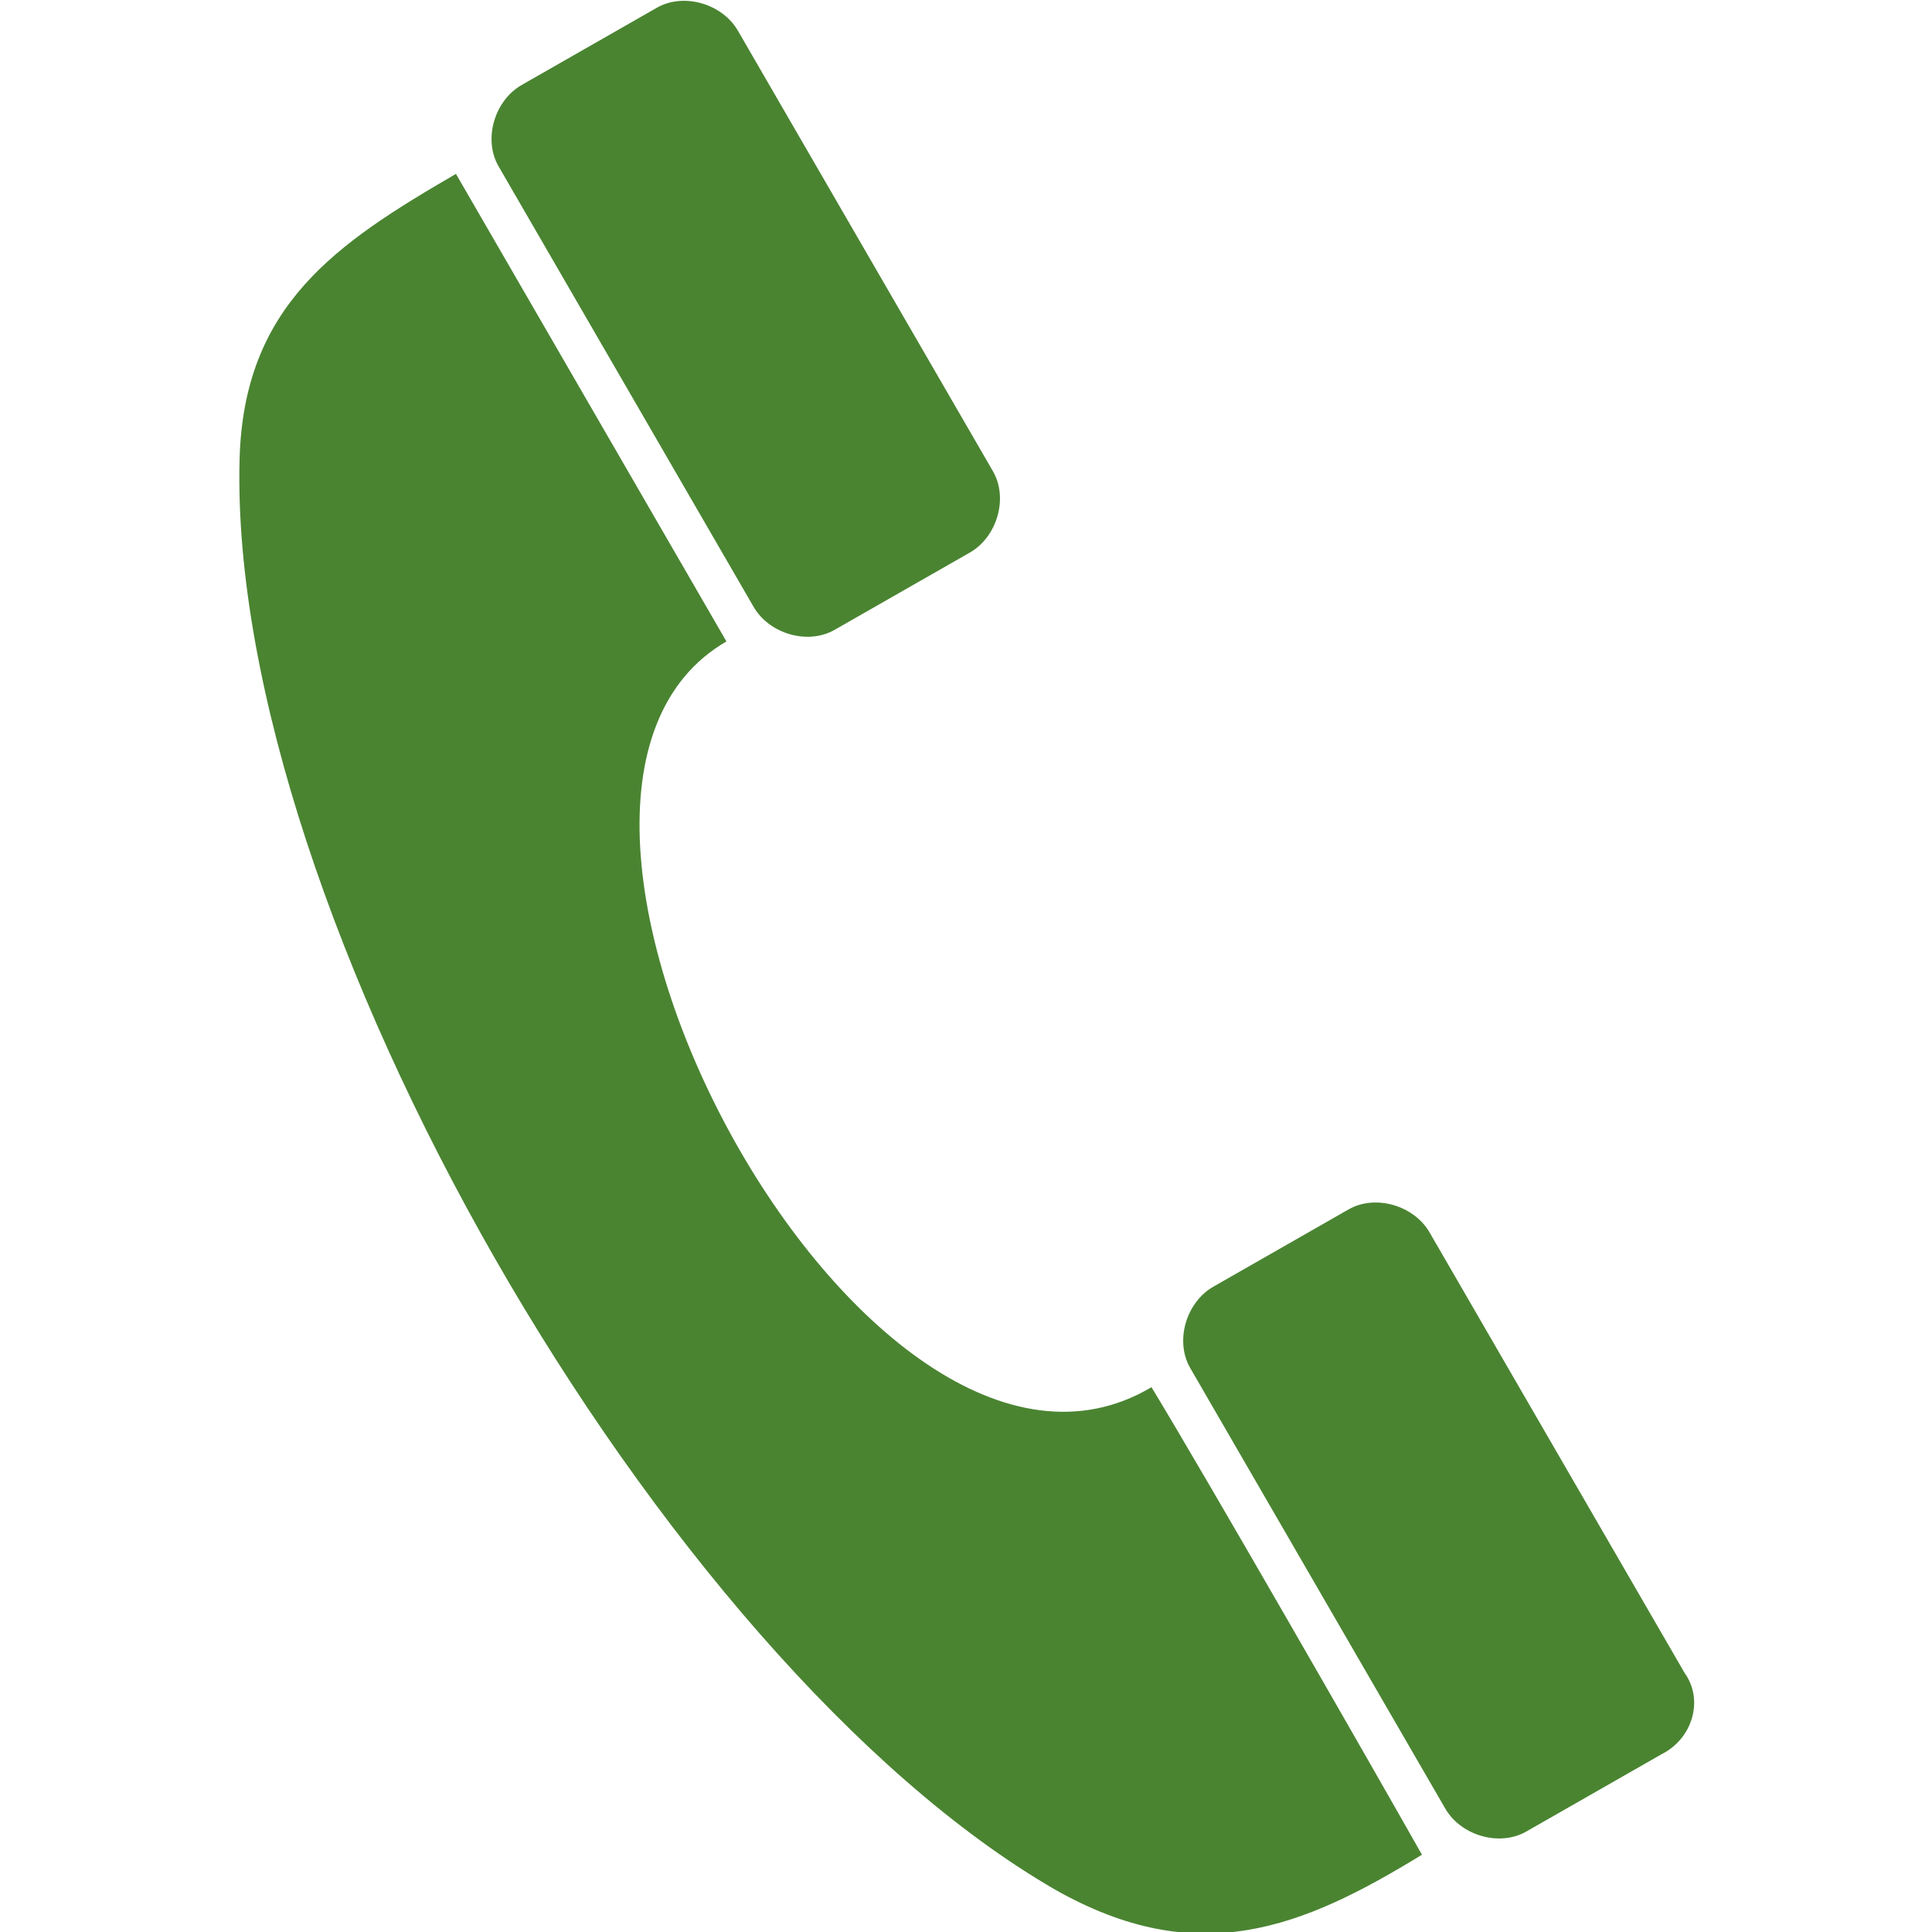
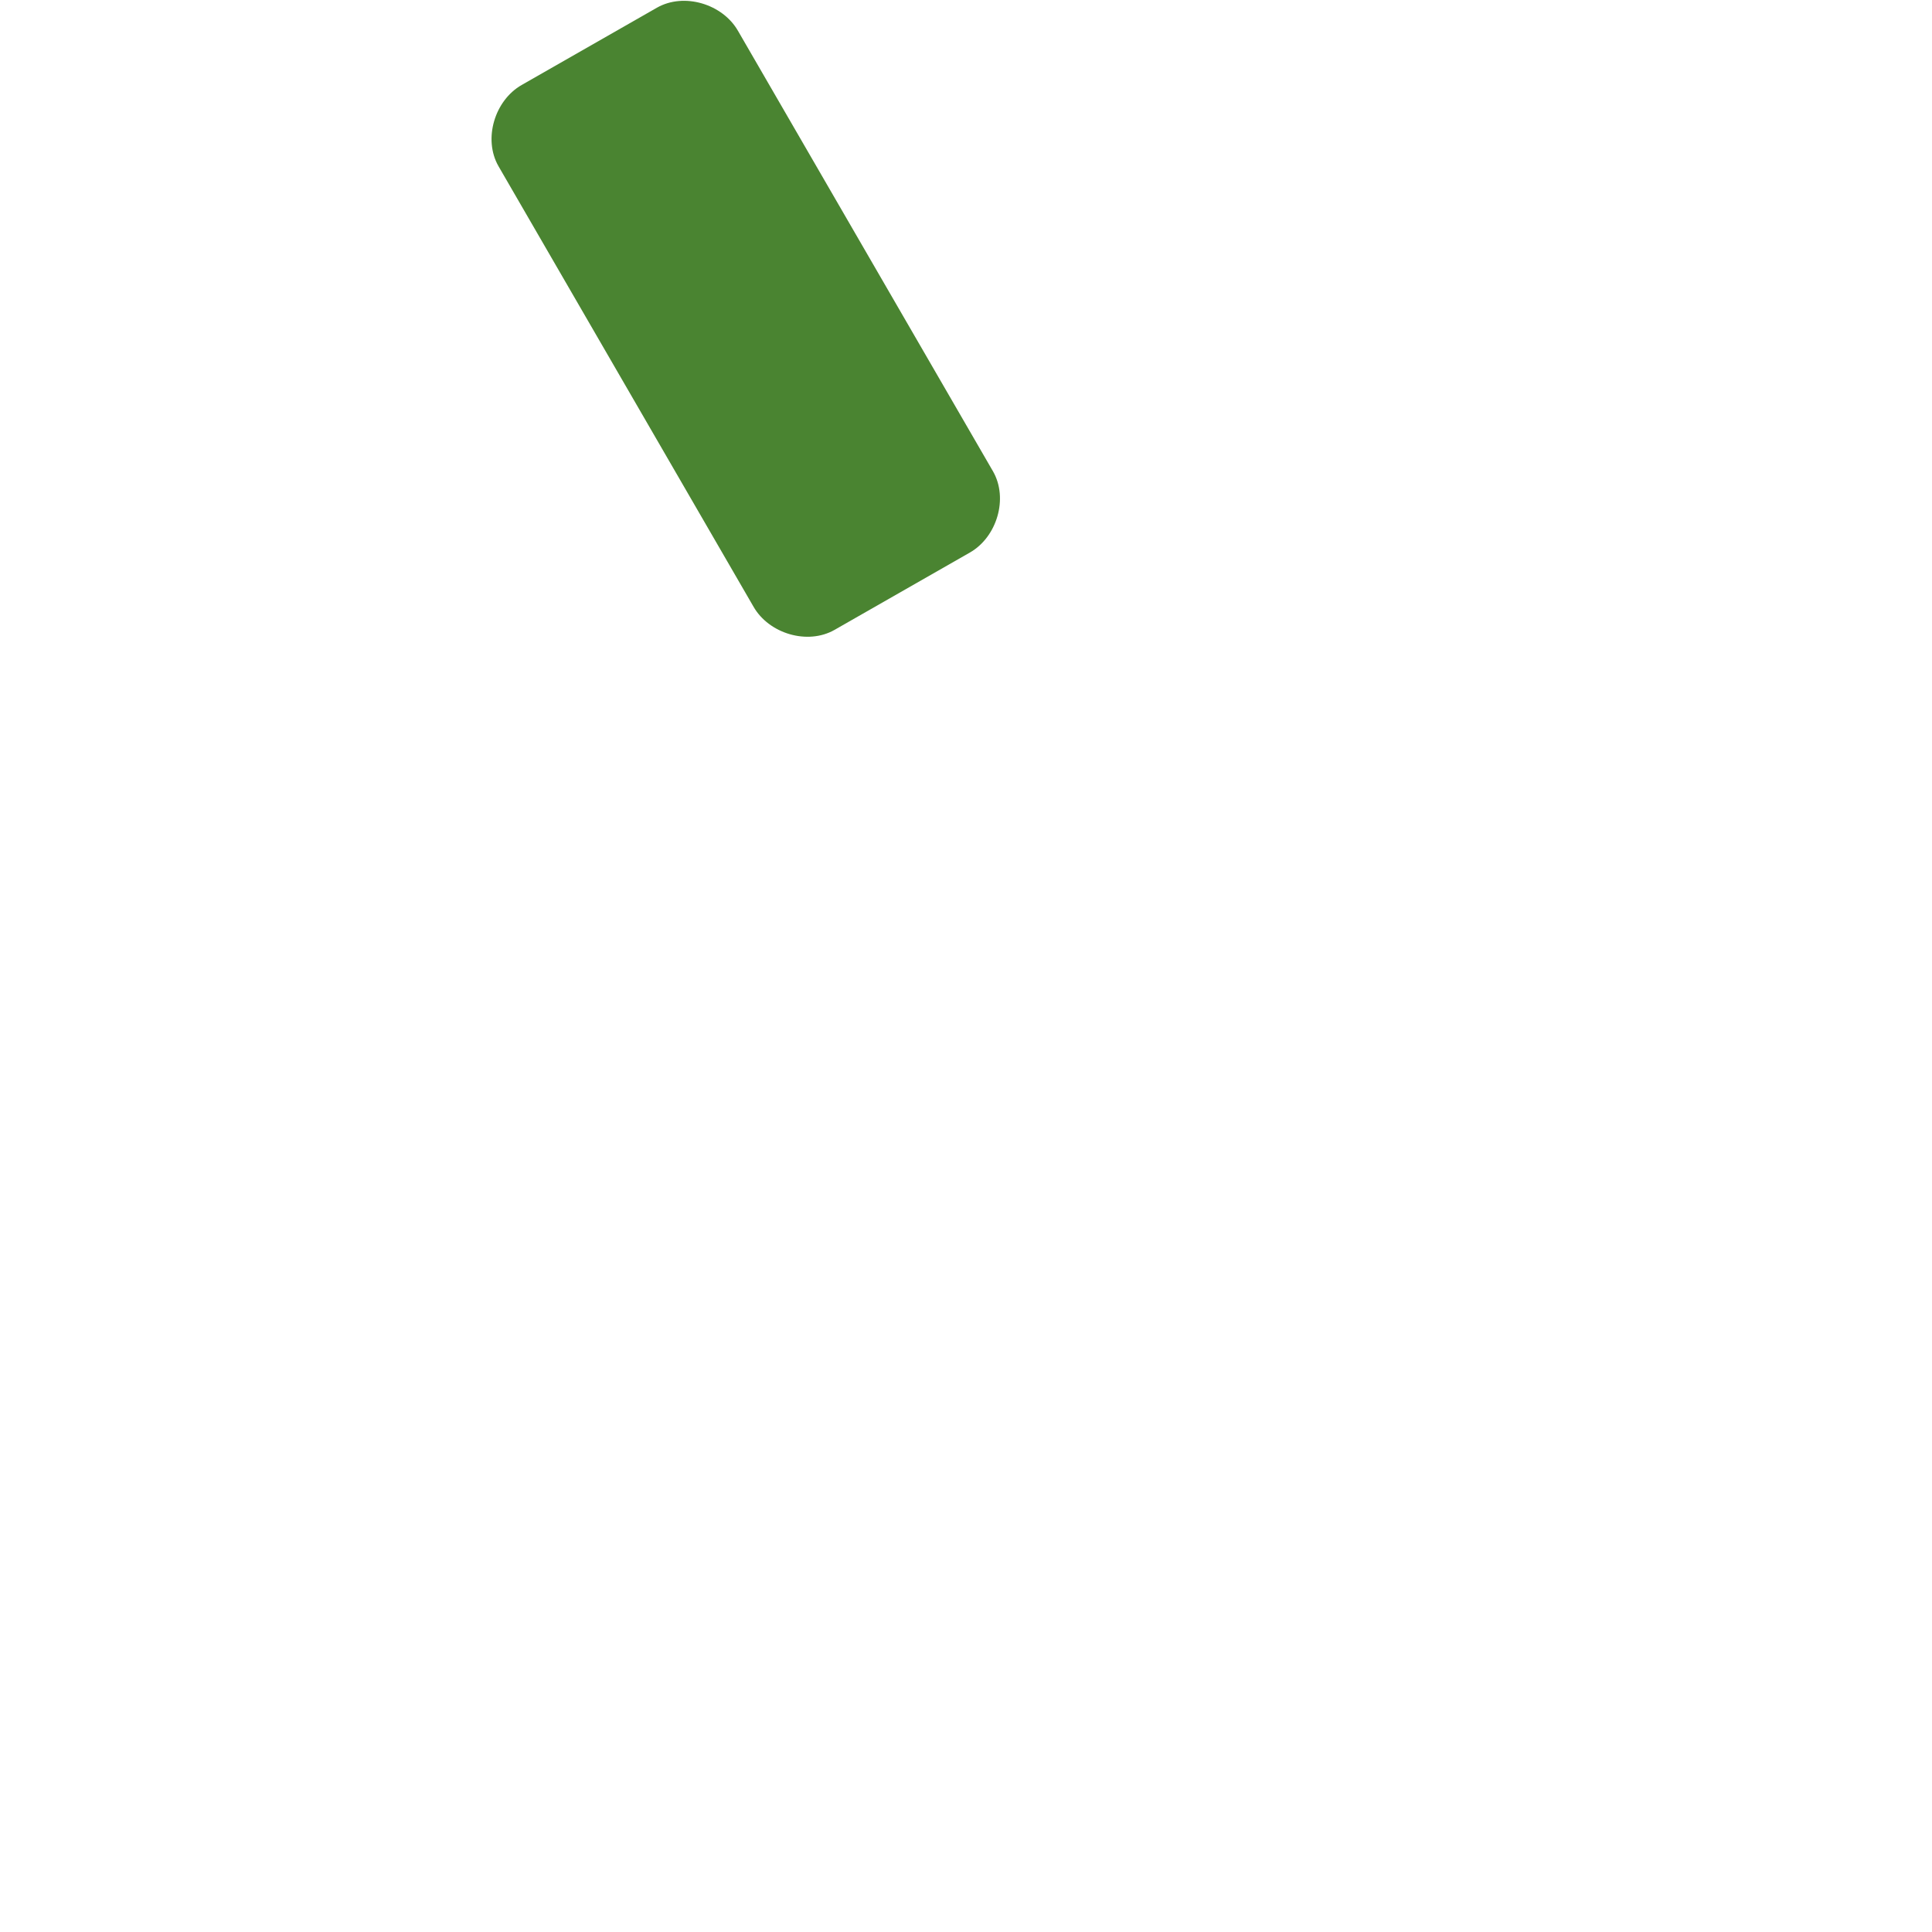
<svg xmlns="http://www.w3.org/2000/svg" version="1.1" id="a" x="0px" y="0px" viewBox="0 0 50 50" style="enable-background:new 0 0 50 50;" xml:space="preserve">
  <style type="text/css">
	.st0{fill-rule:evenodd;clip-rule:evenodd;fill:#4A8431;}
	</style>
  <g>
-     <path class="st0" d="M18.8,16.6L18.8,16.6l-7-12.1c-3.1,1.8-5.5,3.4-5.6,7.4C5.9,23.6,17.1,43,27.3,48.9c3.7,2.1,6.4,1,9.5-0.9   c-1.3-2.3-5.6-9.8-7-12.1C22.4,40.3,11.9,20.6,18.8,16.6L18.8,16.6z" />
    <path class="st0" d="M19.5,15.7c0.4,0.7,1.4,1,2.1,0.6l0,0l3.5-2c0.7-0.4,1-1.4,0.6-2.1L19.1,0.8c-0.4-0.7-1.4-1-2.1-0.6l-3.5,2   c-0.7,0.4-1,1.4-0.6,2.1L19.5,15.7L19.5,15.7z" />
-     <path class="st0" d="M43.6,43.3L37,31.9c-0.4-0.7-1.4-1-2.1-0.6l-3.5,2c-0.7,0.4-1,1.4-0.6,2.1l6.6,11.4c0.4,0.7,1.4,1,2.1,0.6l0,0   l3.5-2C43.8,45,44.1,44,43.6,43.3z" />
  </g>
</svg>